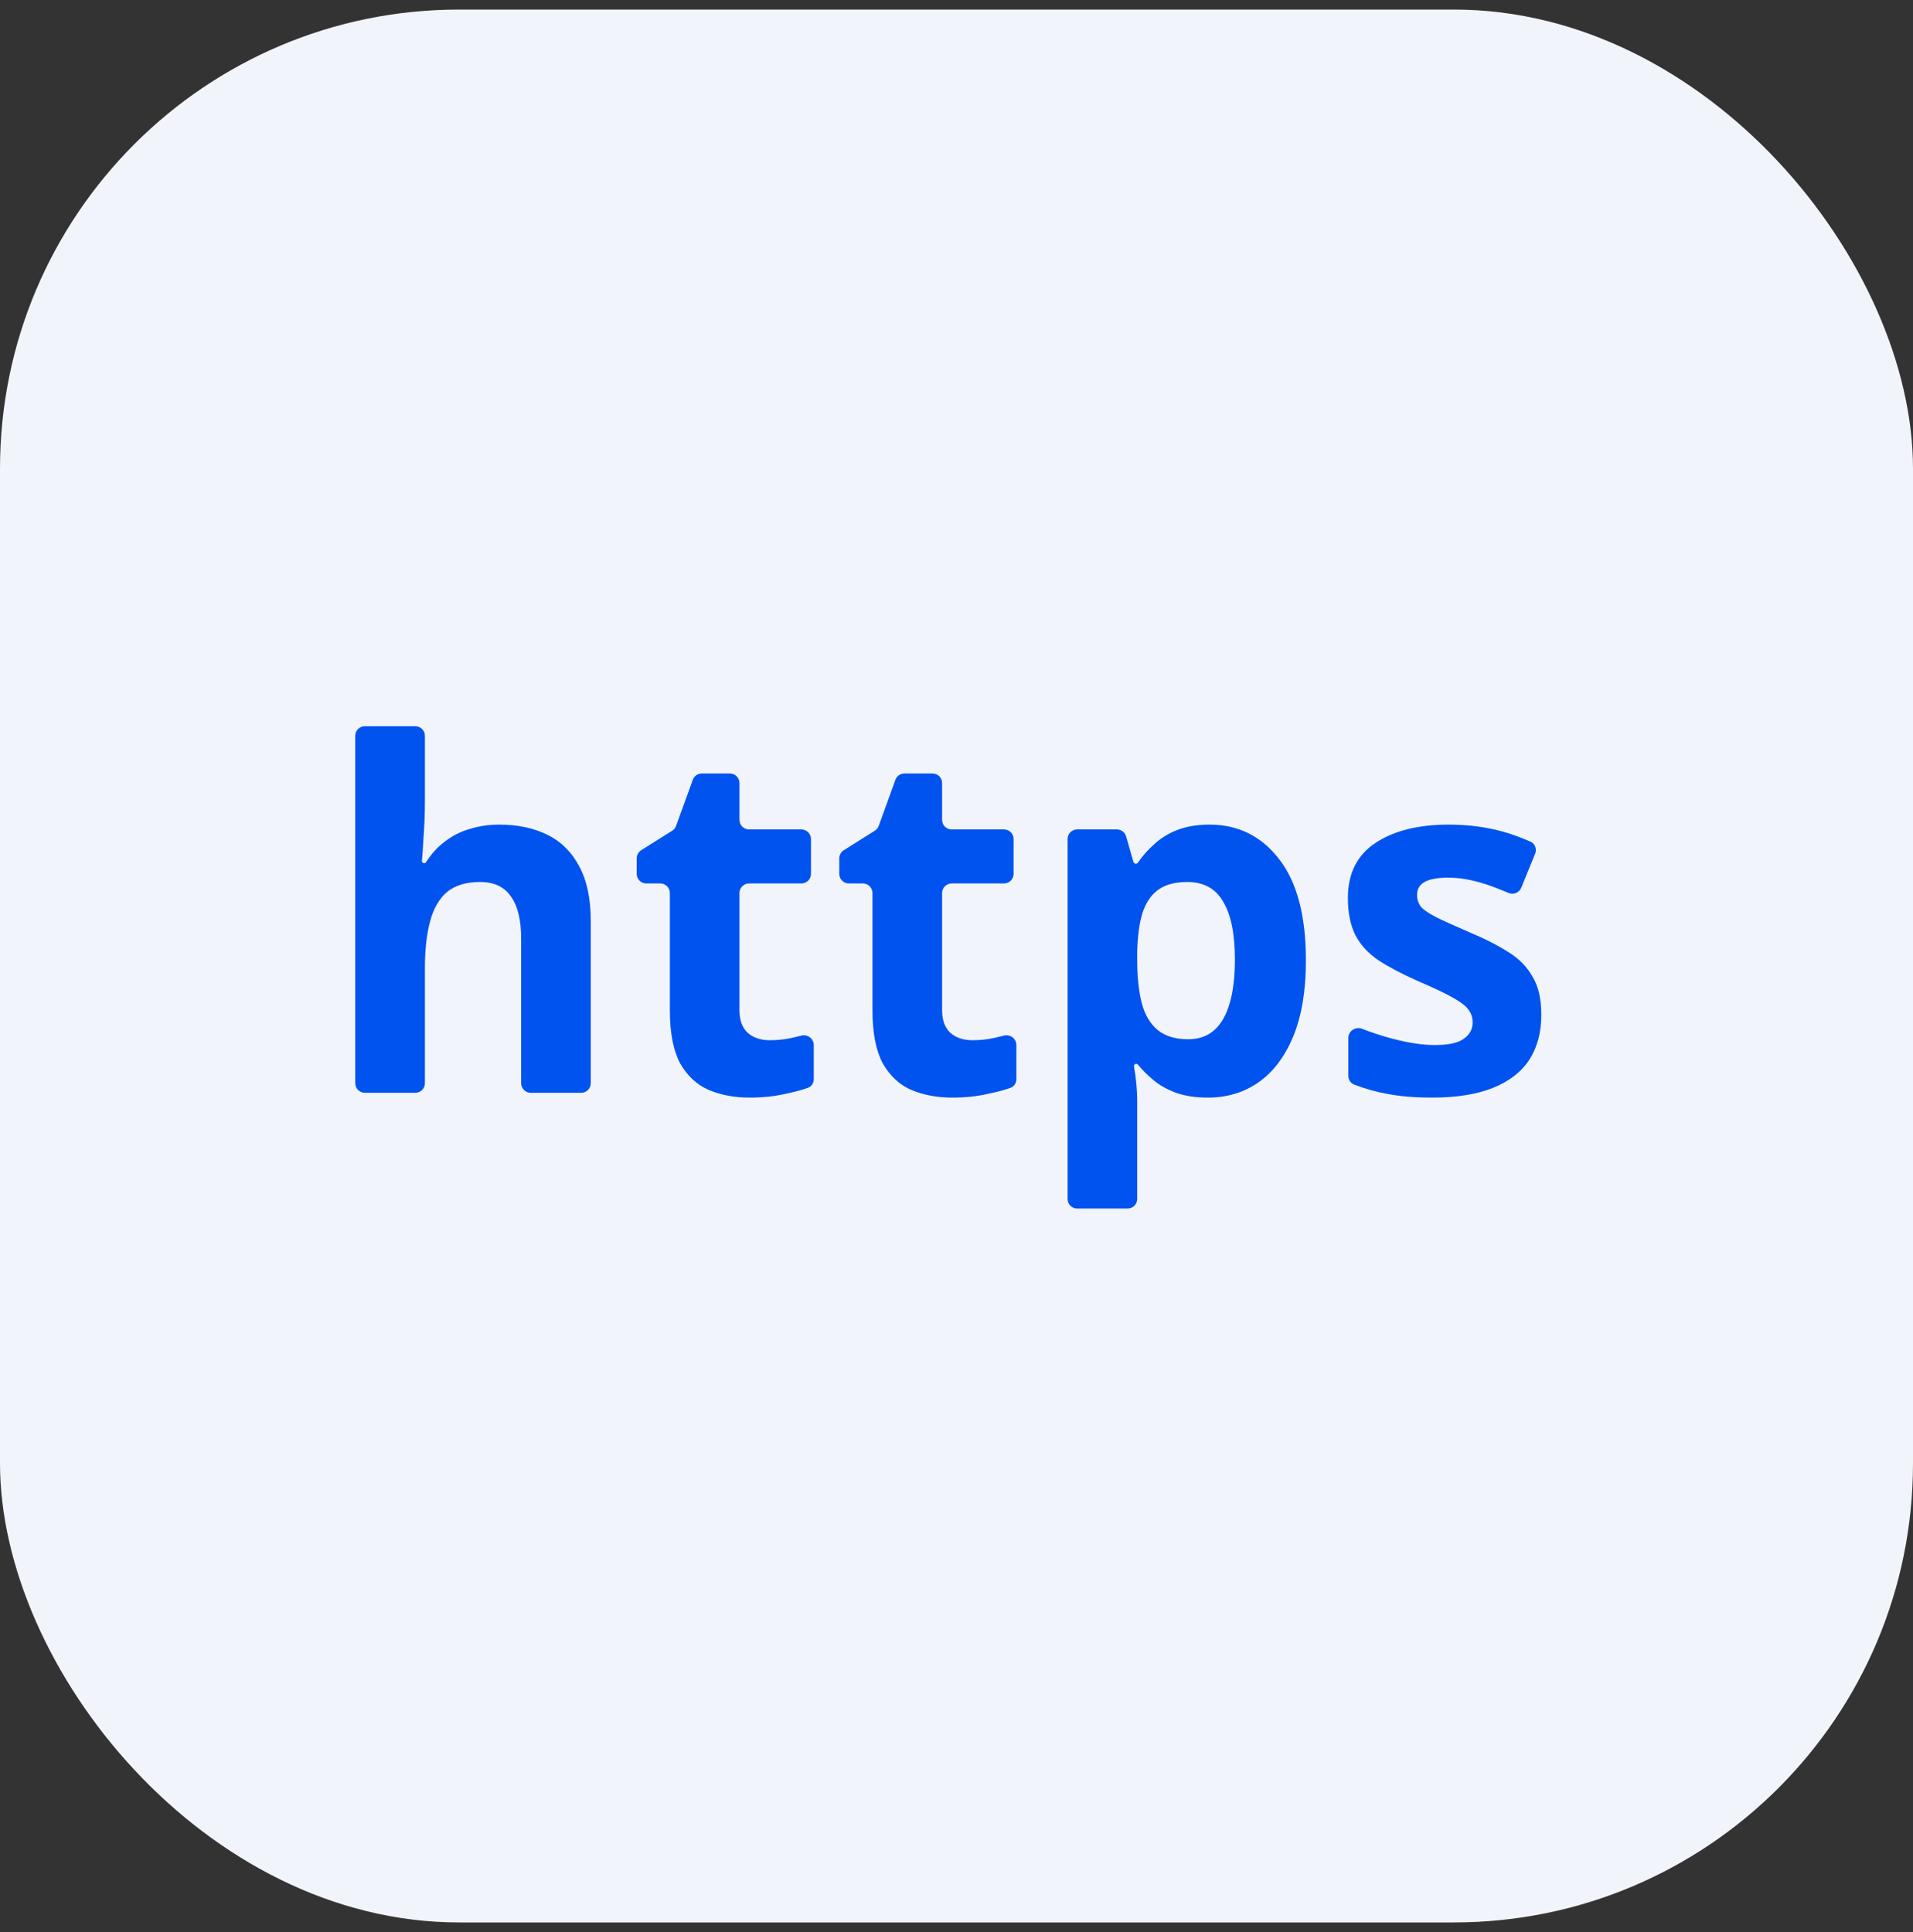
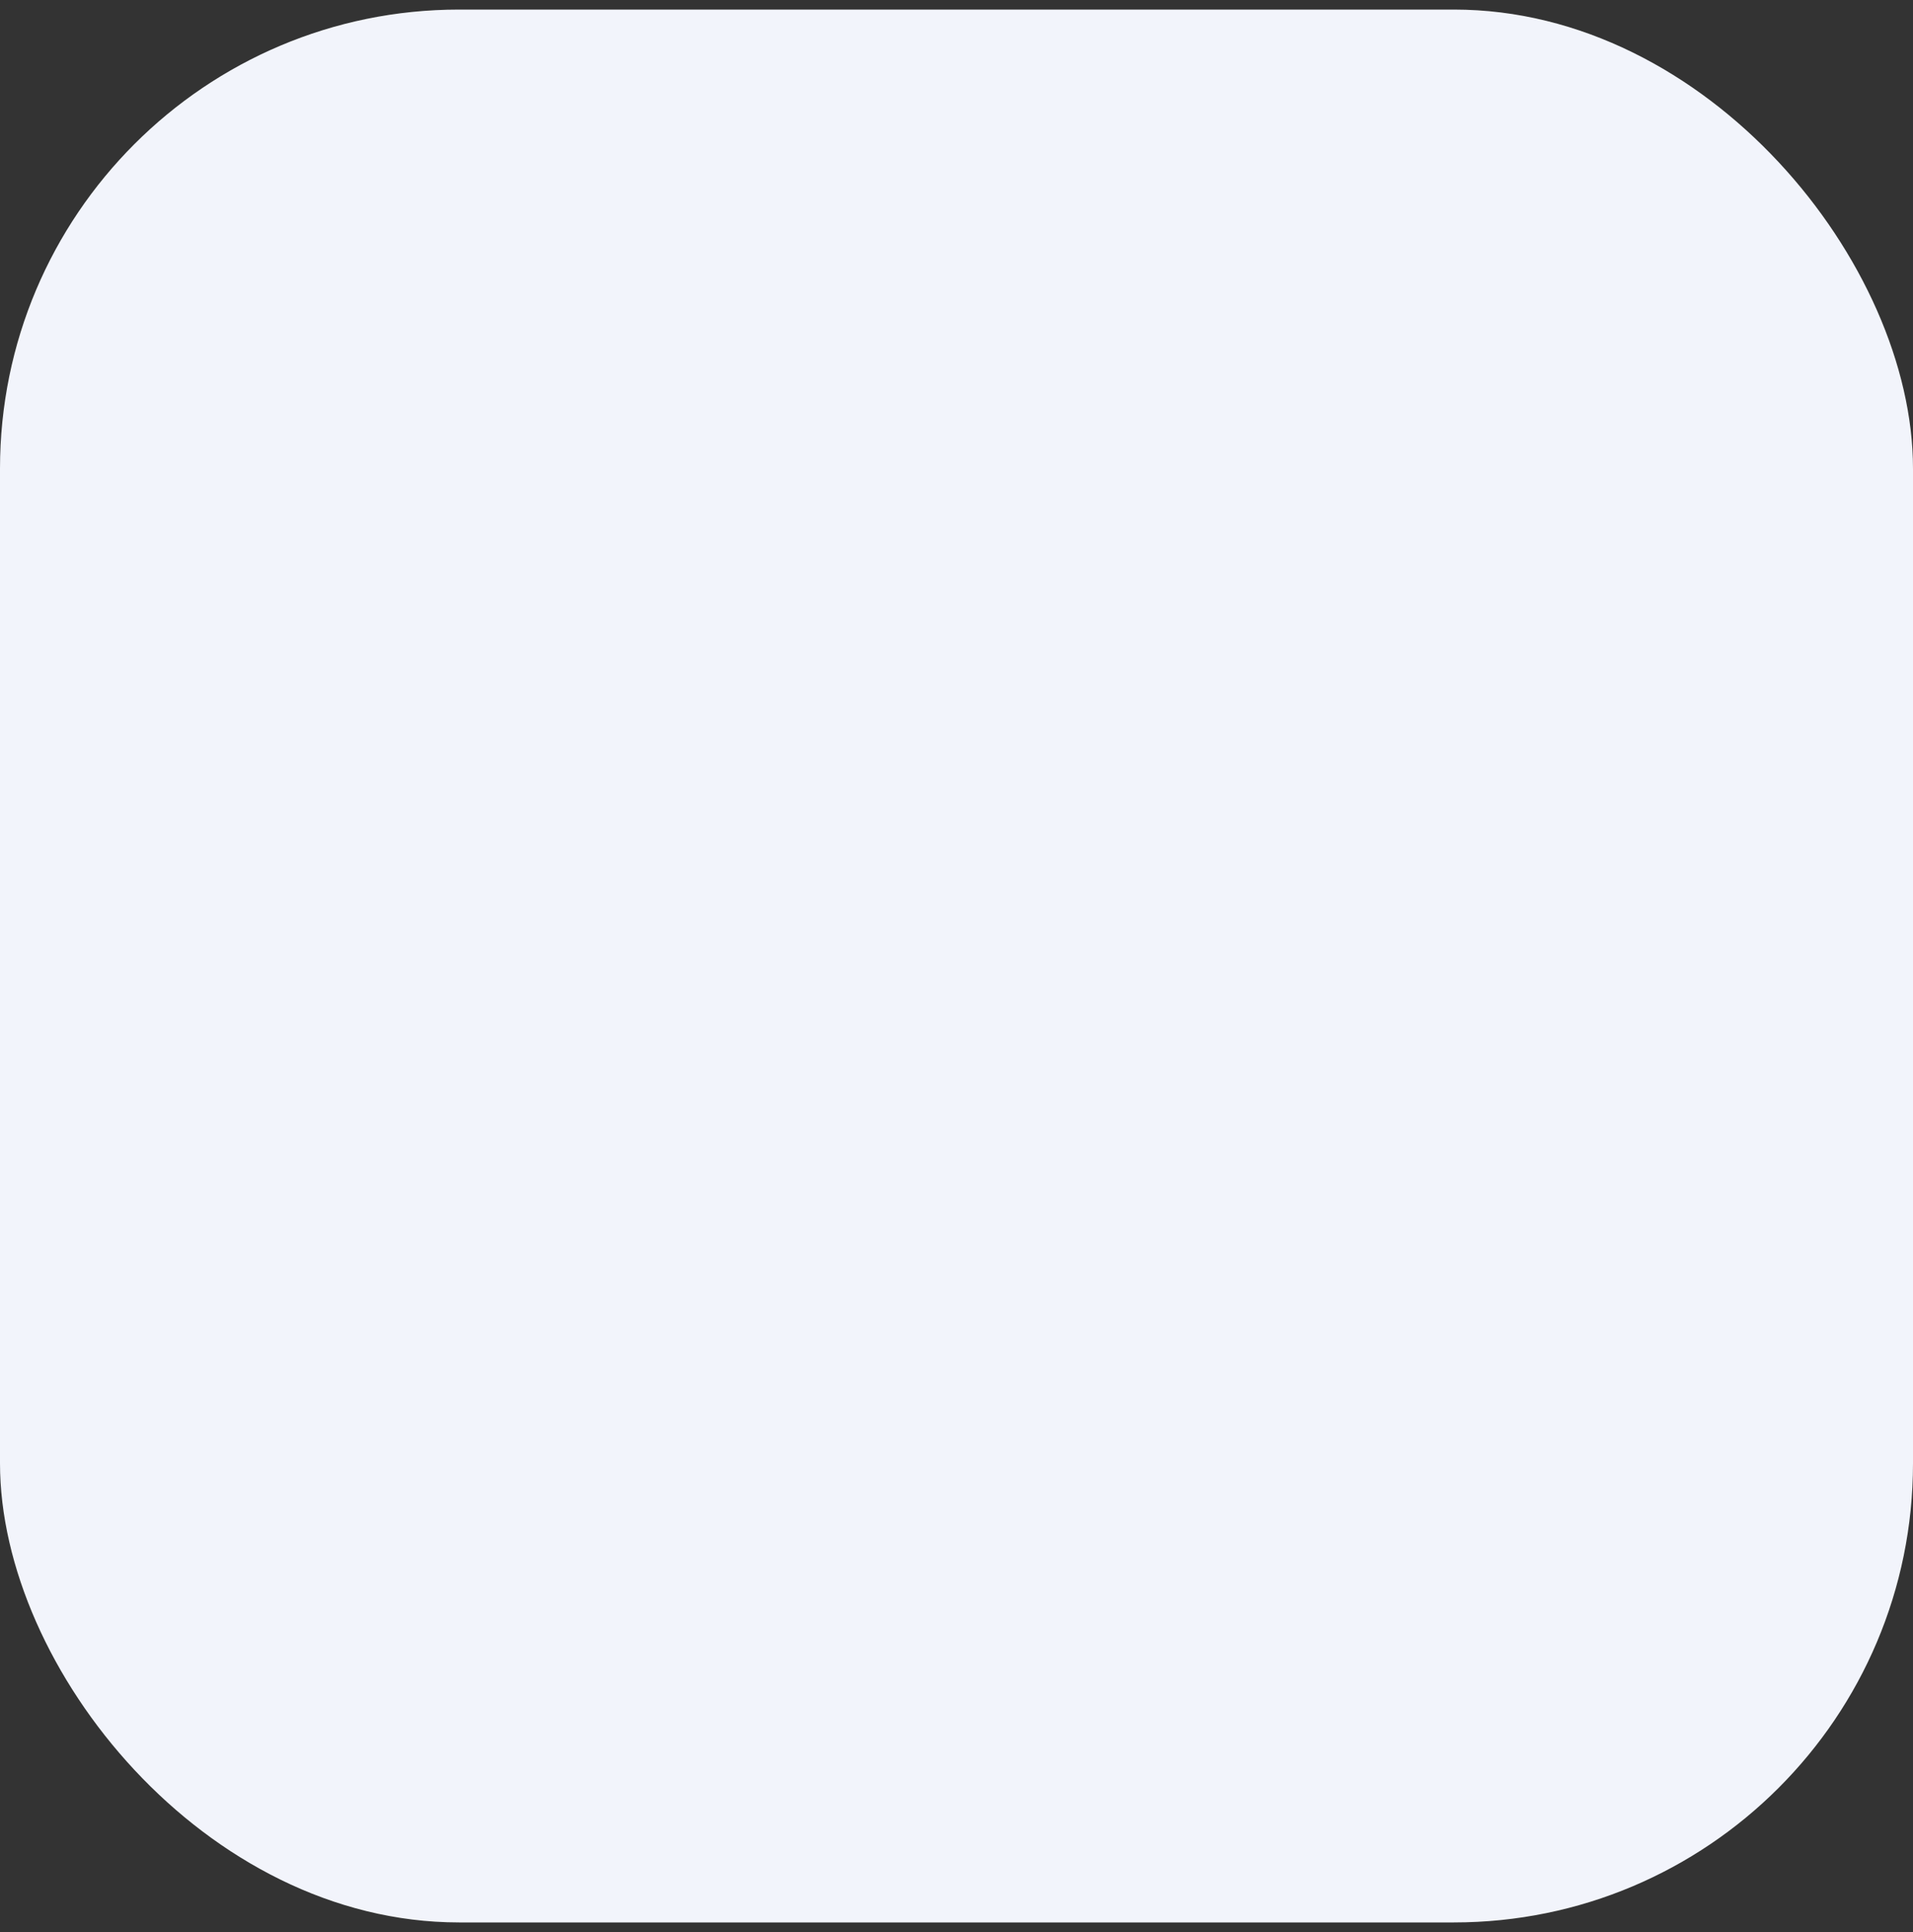
<svg xmlns="http://www.w3.org/2000/svg" width="100" height="101" viewBox="0 0 100 101" fill="none">
  <rect x="0" y="0" width="100" height="101" fill="#333333" stroke="none" />
  <rect y="0.5" width="100" height="100" rx="24" fill="#F2F4FB" />
  <mask id="mask0_3875_6717" style="mask-type:alpha" maskUnits="userSpaceOnUse" x="17" y="18" width="65" height="65">
-     <rect x="18" y="18.5" width="64" height="64" fill="#D9D9D9" />
-   </mask>
+     </mask>
  <g mask="url(#mask0_3875_6717)">
-     <path d="M22.211 41.873C22.211 42.545 22.186 43.193 22.138 43.815C22.11 44.34 22.082 44.734 22.055 44.995C22.048 45.065 22.102 45.126 22.171 45.126C22.211 45.126 22.248 45.105 22.27 45.072C22.555 44.626 22.886 44.266 23.261 43.991C23.652 43.688 24.084 43.47 24.556 43.336C25.044 43.184 25.557 43.109 26.095 43.109C27.055 43.109 27.894 43.285 28.611 43.638C29.327 43.991 29.881 44.537 30.272 45.277C30.679 46.017 30.882 46.975 30.882 48.151V56.628C30.882 56.904 30.658 57.128 30.382 57.128H27.743C27.467 57.128 27.243 56.904 27.243 56.628V49.084C27.243 48.093 27.064 47.353 26.705 46.865C26.363 46.361 25.826 46.109 25.093 46.109C24.36 46.109 23.782 46.286 23.359 46.639C22.952 46.992 22.659 47.504 22.48 48.177C22.3 48.849 22.211 49.673 22.211 50.648V56.628C22.211 56.904 21.987 57.128 21.711 57.128H19.071C18.795 57.128 18.571 56.904 18.571 56.628V38.465C18.571 38.189 18.795 37.965 19.071 37.965H21.711C21.987 37.965 22.211 38.189 22.211 38.465V41.873Z" fill="#0053EF" />
-     <path d="M40.243 54.38C40.65 54.38 41.041 54.337 41.416 54.253C41.572 54.218 41.728 54.18 41.885 54.139C42.211 54.054 42.539 54.294 42.539 54.632V56.42C42.539 56.62 42.421 56.803 42.233 56.869C41.902 56.987 41.515 57.09 41.074 57.178C40.504 57.313 39.877 57.38 39.193 57.38C38.395 57.38 37.678 57.245 37.043 56.977C36.425 56.708 35.928 56.245 35.553 55.59C35.195 54.917 35.016 53.993 35.016 52.816V46.685C35.016 46.409 34.792 46.185 34.516 46.185H33.782C33.505 46.185 33.282 45.961 33.282 45.685V44.872C33.282 44.7 33.37 44.541 33.515 44.449L35.139 43.427C35.233 43.368 35.305 43.279 35.343 43.174L36.215 40.766C36.287 40.568 36.475 40.436 36.686 40.436H38.155C38.432 40.436 38.655 40.66 38.655 40.936V42.861C38.655 43.137 38.879 43.361 39.155 43.361H41.893C42.169 43.361 42.393 43.585 42.393 43.861V45.685C42.393 45.961 42.169 46.185 41.893 46.185H39.155C38.879 46.185 38.655 46.409 38.655 46.685V52.816C38.655 53.337 38.802 53.732 39.095 54.001C39.388 54.253 39.771 54.38 40.243 54.38Z" fill="#0053EF" />
    <path d="M50.834 54.38C51.241 54.38 51.632 54.337 52.007 54.253C52.163 54.218 52.319 54.18 52.476 54.139C52.803 54.054 53.13 54.294 53.13 54.632V56.42C53.13 56.62 53.012 56.803 52.824 56.869C52.493 56.987 52.107 57.09 51.665 57.178C51.095 57.313 50.468 57.38 49.784 57.38C48.986 57.38 48.27 57.245 47.634 56.977C47.016 56.708 46.519 56.245 46.144 55.59C45.786 54.917 45.607 53.993 45.607 52.816V46.685C45.607 46.409 45.383 46.185 45.107 46.185H44.373C44.097 46.185 43.873 45.961 43.873 45.685V44.872C43.873 44.7 43.961 44.541 44.106 44.449L45.73 43.427C45.825 43.368 45.896 43.279 45.934 43.174L46.807 40.766C46.878 40.568 47.066 40.436 47.277 40.436H48.747C49.023 40.436 49.247 40.66 49.247 40.936V42.861C49.247 43.137 49.47 43.361 49.747 43.361H52.484C52.76 43.361 52.984 43.585 52.984 43.861V45.685C52.984 45.961 52.76 46.185 52.484 46.185H49.747C49.47 46.185 49.247 46.409 49.247 46.685V52.816C49.247 53.337 49.393 53.732 49.686 54.001C49.979 54.253 50.362 54.38 50.834 54.38Z" fill="#0053EF" />
-     <path d="M63.233 43.109C64.731 43.109 65.944 43.714 66.873 44.924C67.801 46.117 68.265 47.883 68.265 50.219C68.265 51.782 68.045 53.102 67.605 54.178C67.166 55.237 66.563 56.035 65.798 56.573C65.032 57.111 64.145 57.38 63.135 57.38C62.5 57.38 61.947 57.296 61.474 57.128C61.018 56.96 60.628 56.741 60.302 56.472C59.992 56.216 59.718 55.944 59.482 55.657C59.459 55.631 59.427 55.615 59.392 55.615C59.319 55.615 59.265 55.681 59.279 55.753C59.33 56.031 59.37 56.321 59.398 56.623C59.431 56.96 59.447 57.296 59.447 57.632V62.679C59.447 62.955 59.223 63.179 58.947 63.179H56.307C56.031 63.179 55.807 62.955 55.807 62.679V43.861C55.807 43.585 56.031 43.361 56.307 43.361H58.386C58.609 43.361 58.805 43.508 58.867 43.723L59.248 45.055C59.265 45.112 59.317 45.151 59.376 45.151C59.42 45.151 59.462 45.129 59.487 45.092C59.723 44.745 60.003 44.429 60.326 44.142C60.668 43.823 61.075 43.571 61.548 43.386C62.036 43.201 62.598 43.109 63.233 43.109ZM62.061 46.109C61.425 46.109 60.921 46.244 60.546 46.513C60.172 46.782 59.895 47.193 59.716 47.748C59.553 48.286 59.463 48.967 59.447 49.79V50.194C59.447 51.085 59.528 51.841 59.691 52.463C59.854 53.068 60.131 53.531 60.522 53.85C60.913 54.169 61.442 54.329 62.109 54.329C62.663 54.329 63.119 54.169 63.477 53.85C63.836 53.531 64.104 53.06 64.283 52.438C64.463 51.816 64.552 51.06 64.552 50.169C64.552 48.824 64.349 47.815 63.941 47.143C63.551 46.454 62.924 46.109 62.061 46.109Z" fill="#0053EF" />
-     <path d="M80.571 53.043C80.571 53.968 80.36 54.758 79.936 55.413C79.513 56.052 78.878 56.539 78.031 56.876C77.184 57.212 76.134 57.38 74.88 57.38C73.952 57.38 73.154 57.313 72.486 57.178C71.92 57.078 71.354 56.918 70.788 56.698C70.602 56.625 70.483 56.443 70.483 56.243V54.259C70.483 53.892 70.865 53.649 71.206 53.783C71.713 53.983 72.245 54.157 72.804 54.304C73.634 54.522 74.367 54.632 75.002 54.632C75.719 54.632 76.223 54.522 76.516 54.304C76.826 54.085 76.981 53.8 76.981 53.447C76.981 53.211 76.915 53.001 76.785 52.816C76.671 52.631 76.411 52.421 76.004 52.186C75.596 51.95 74.961 51.648 74.098 51.278C73.268 50.908 72.584 50.547 72.046 50.194C71.509 49.824 71.11 49.387 70.85 48.883C70.589 48.362 70.459 47.714 70.459 46.941C70.459 45.664 70.939 44.706 71.9 44.067C72.861 43.428 74.139 43.109 75.735 43.109C76.565 43.109 77.355 43.193 78.104 43.361C78.719 43.499 79.351 43.711 79.999 43.996C80.24 44.102 80.347 44.383 80.248 44.627L79.522 46.407C79.415 46.671 79.11 46.791 78.848 46.679C78.578 46.563 78.313 46.457 78.055 46.361C77.648 46.21 77.249 46.092 76.859 46.008C76.484 45.924 76.093 45.882 75.686 45.882C75.149 45.882 74.742 45.958 74.465 46.109C74.204 46.26 74.074 46.487 74.074 46.79C74.074 47.008 74.139 47.21 74.269 47.395C74.416 47.563 74.684 47.748 75.075 47.95C75.482 48.151 76.077 48.42 76.859 48.757C77.624 49.076 78.283 49.412 78.837 49.765C79.391 50.101 79.814 50.53 80.107 51.051C80.417 51.555 80.571 52.219 80.571 53.043Z" fill="#0053EF" />
  </g>
</svg>